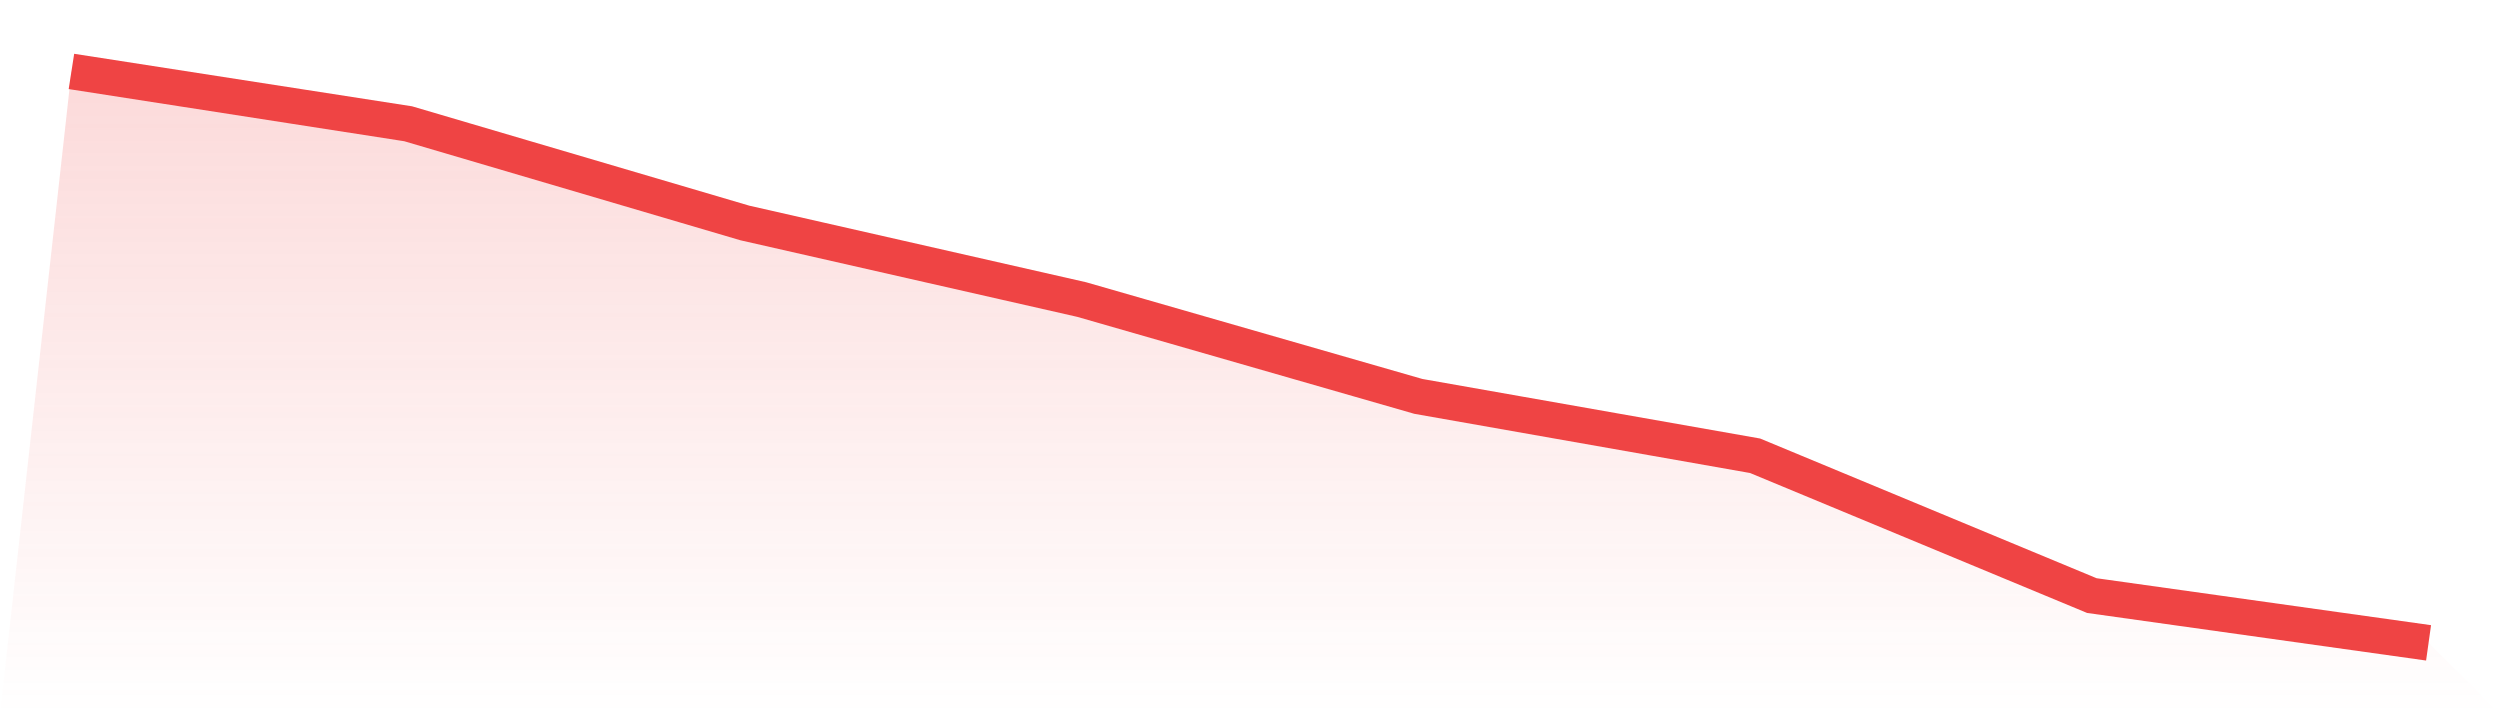
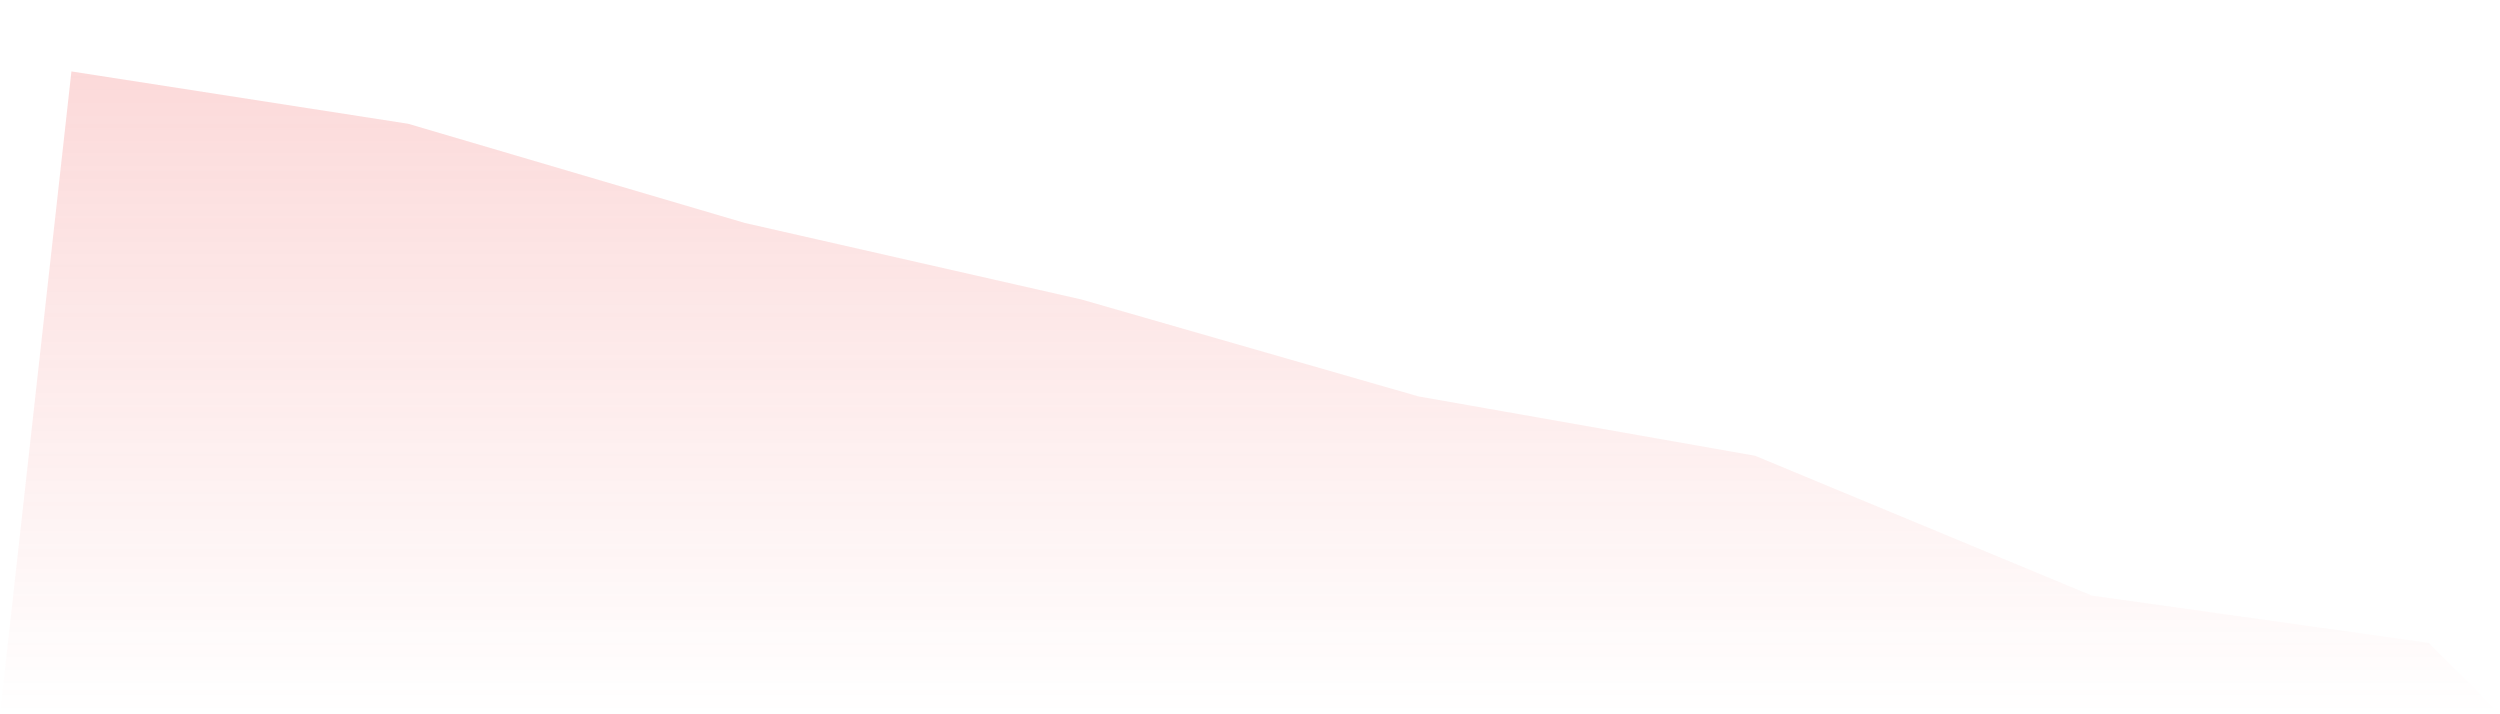
<svg xmlns="http://www.w3.org/2000/svg" viewBox="0 0 140 40">
  <defs>
    <linearGradient id="gradient" x1="0" x2="0" y1="0" y2="1">
      <stop offset="0%" stop-color="#ef4444" stop-opacity="0.2" />
      <stop offset="100%" stop-color="#ef4444" stop-opacity="0" />
    </linearGradient>
  </defs>
  <path d="M4,4 L4,4 L22.857,6.931 L41.714,12.487 L60.571,16.774 L79.429,22.198 L98.286,25.523 L117.143,33.353 L136,36 L140,40 L0,40 z" fill="url(#gradient)" />
-   <path d="M4,4 L4,4 L22.857,6.931 L41.714,12.487 L60.571,16.774 L79.429,22.198 L98.286,25.523 L117.143,33.353 L136,36" fill="none" stroke="#ef4444" stroke-width="2" />
</svg>